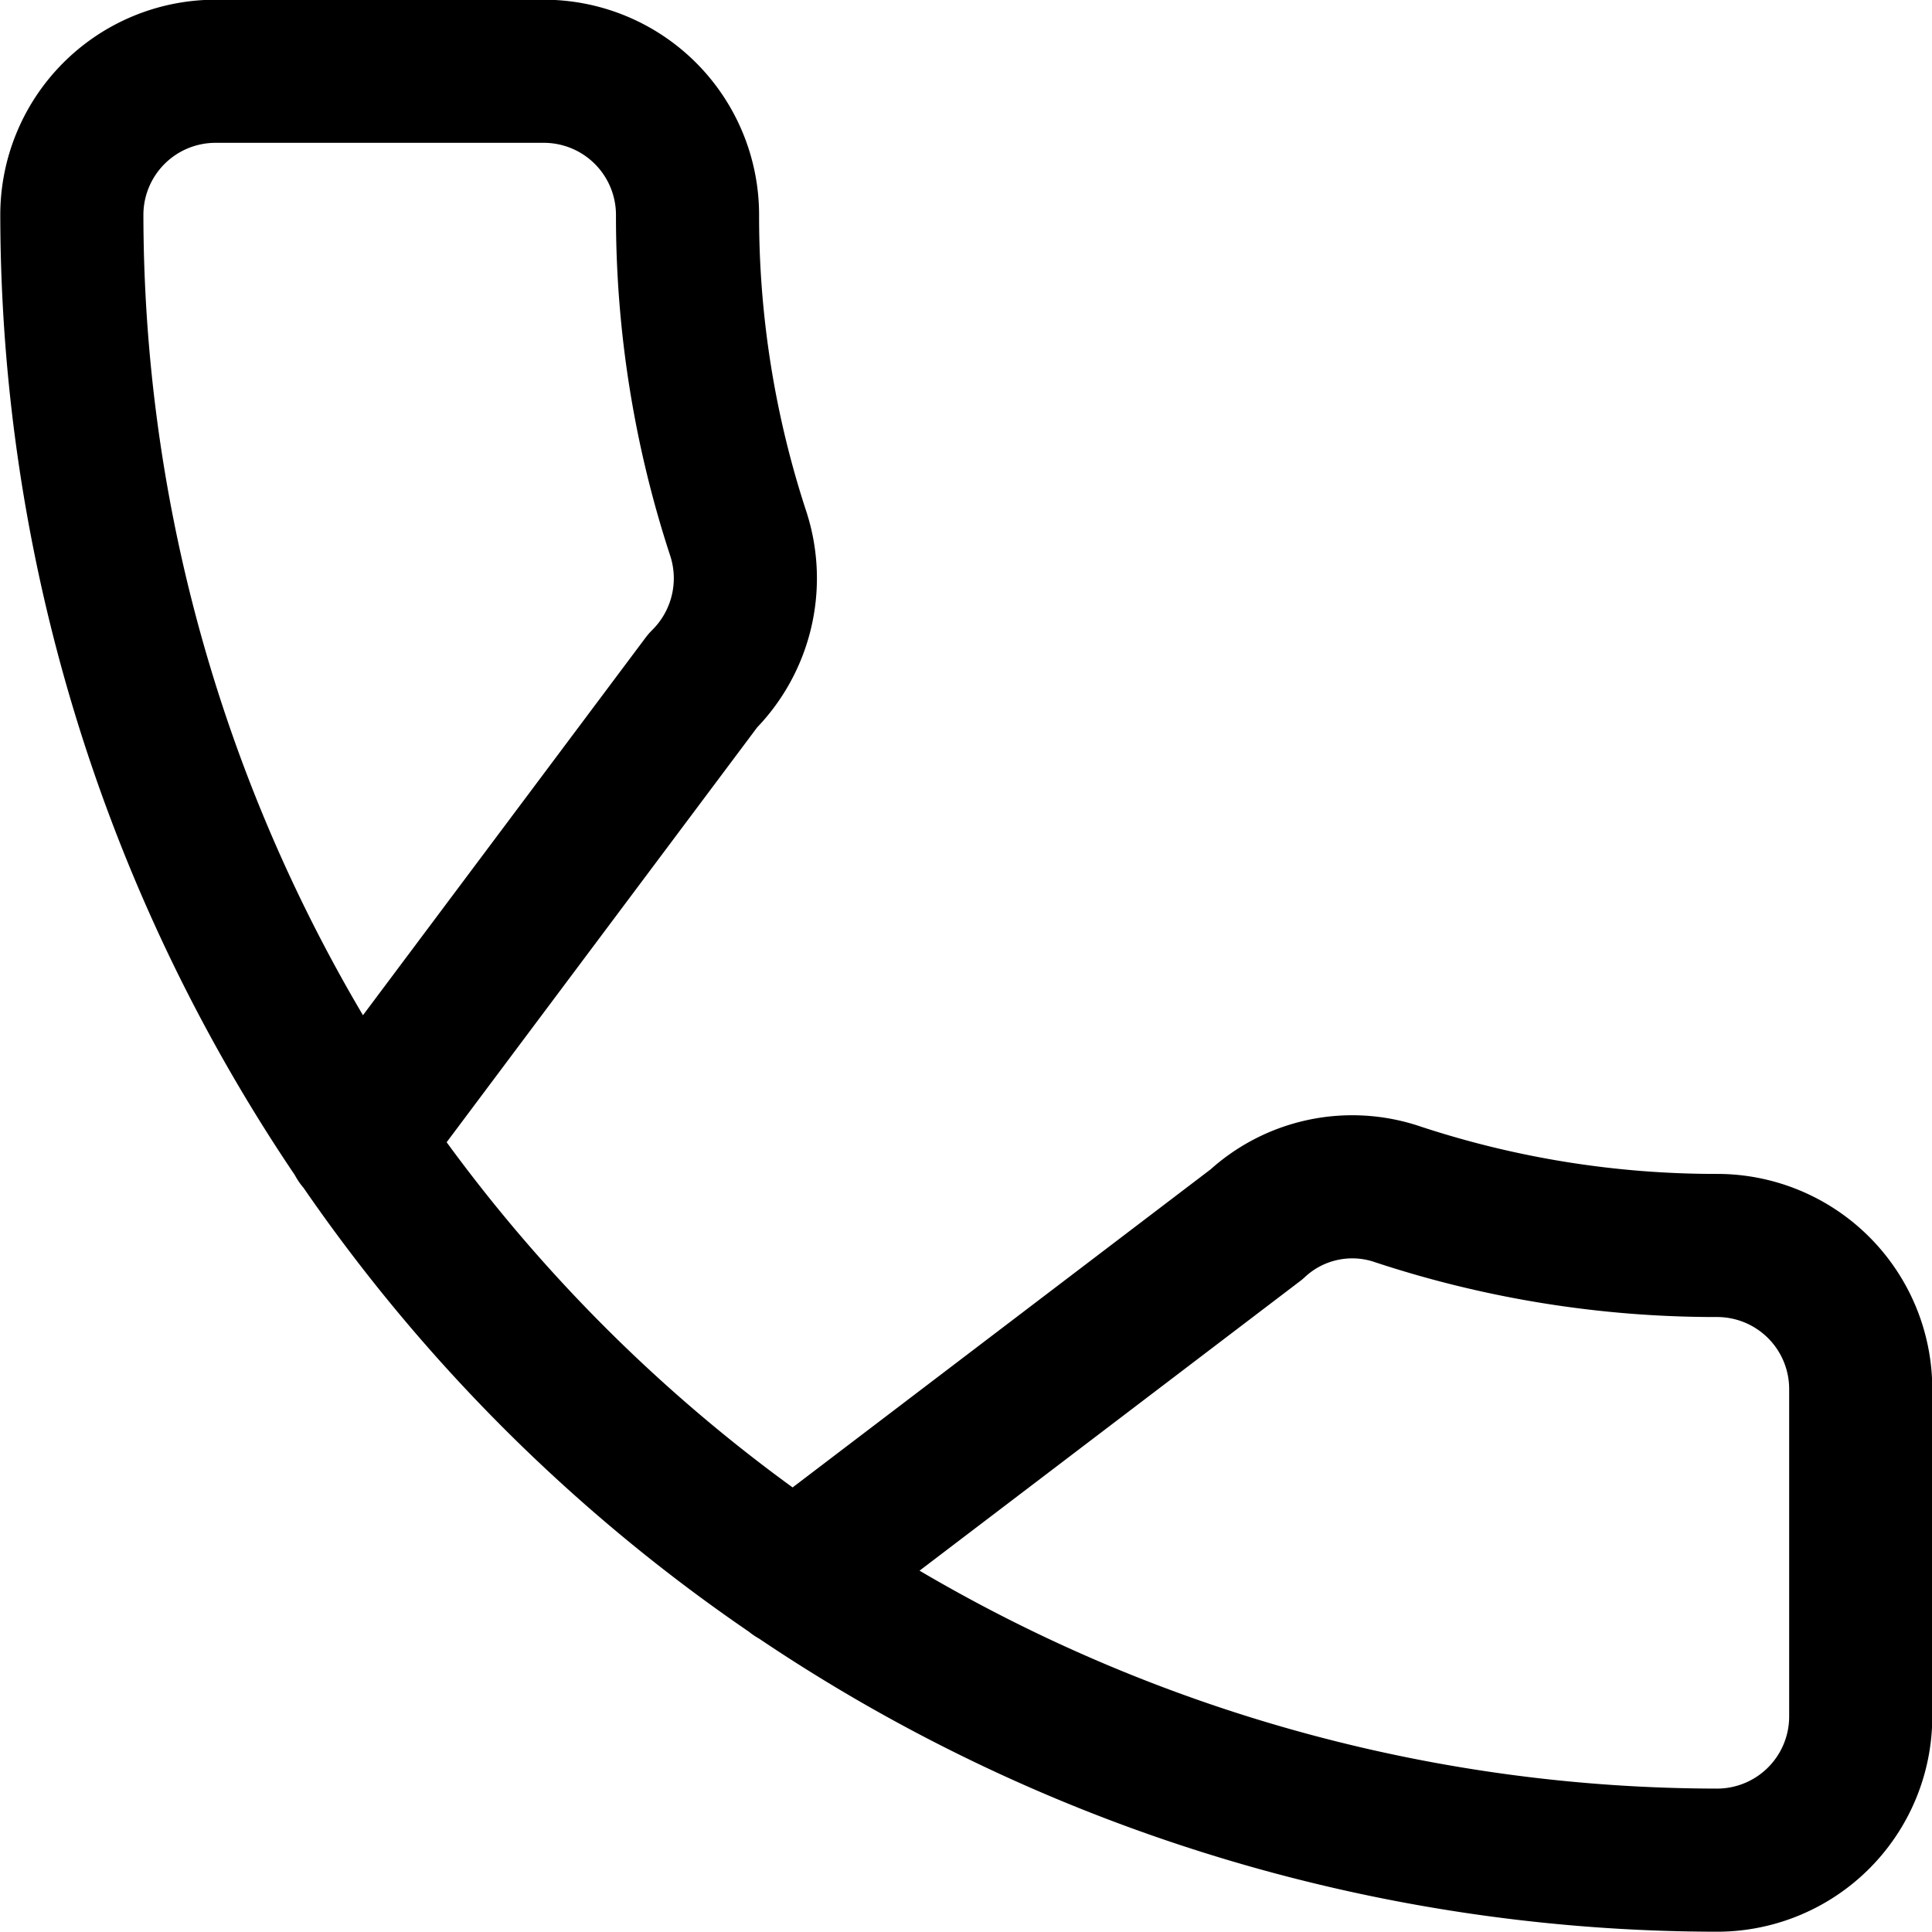
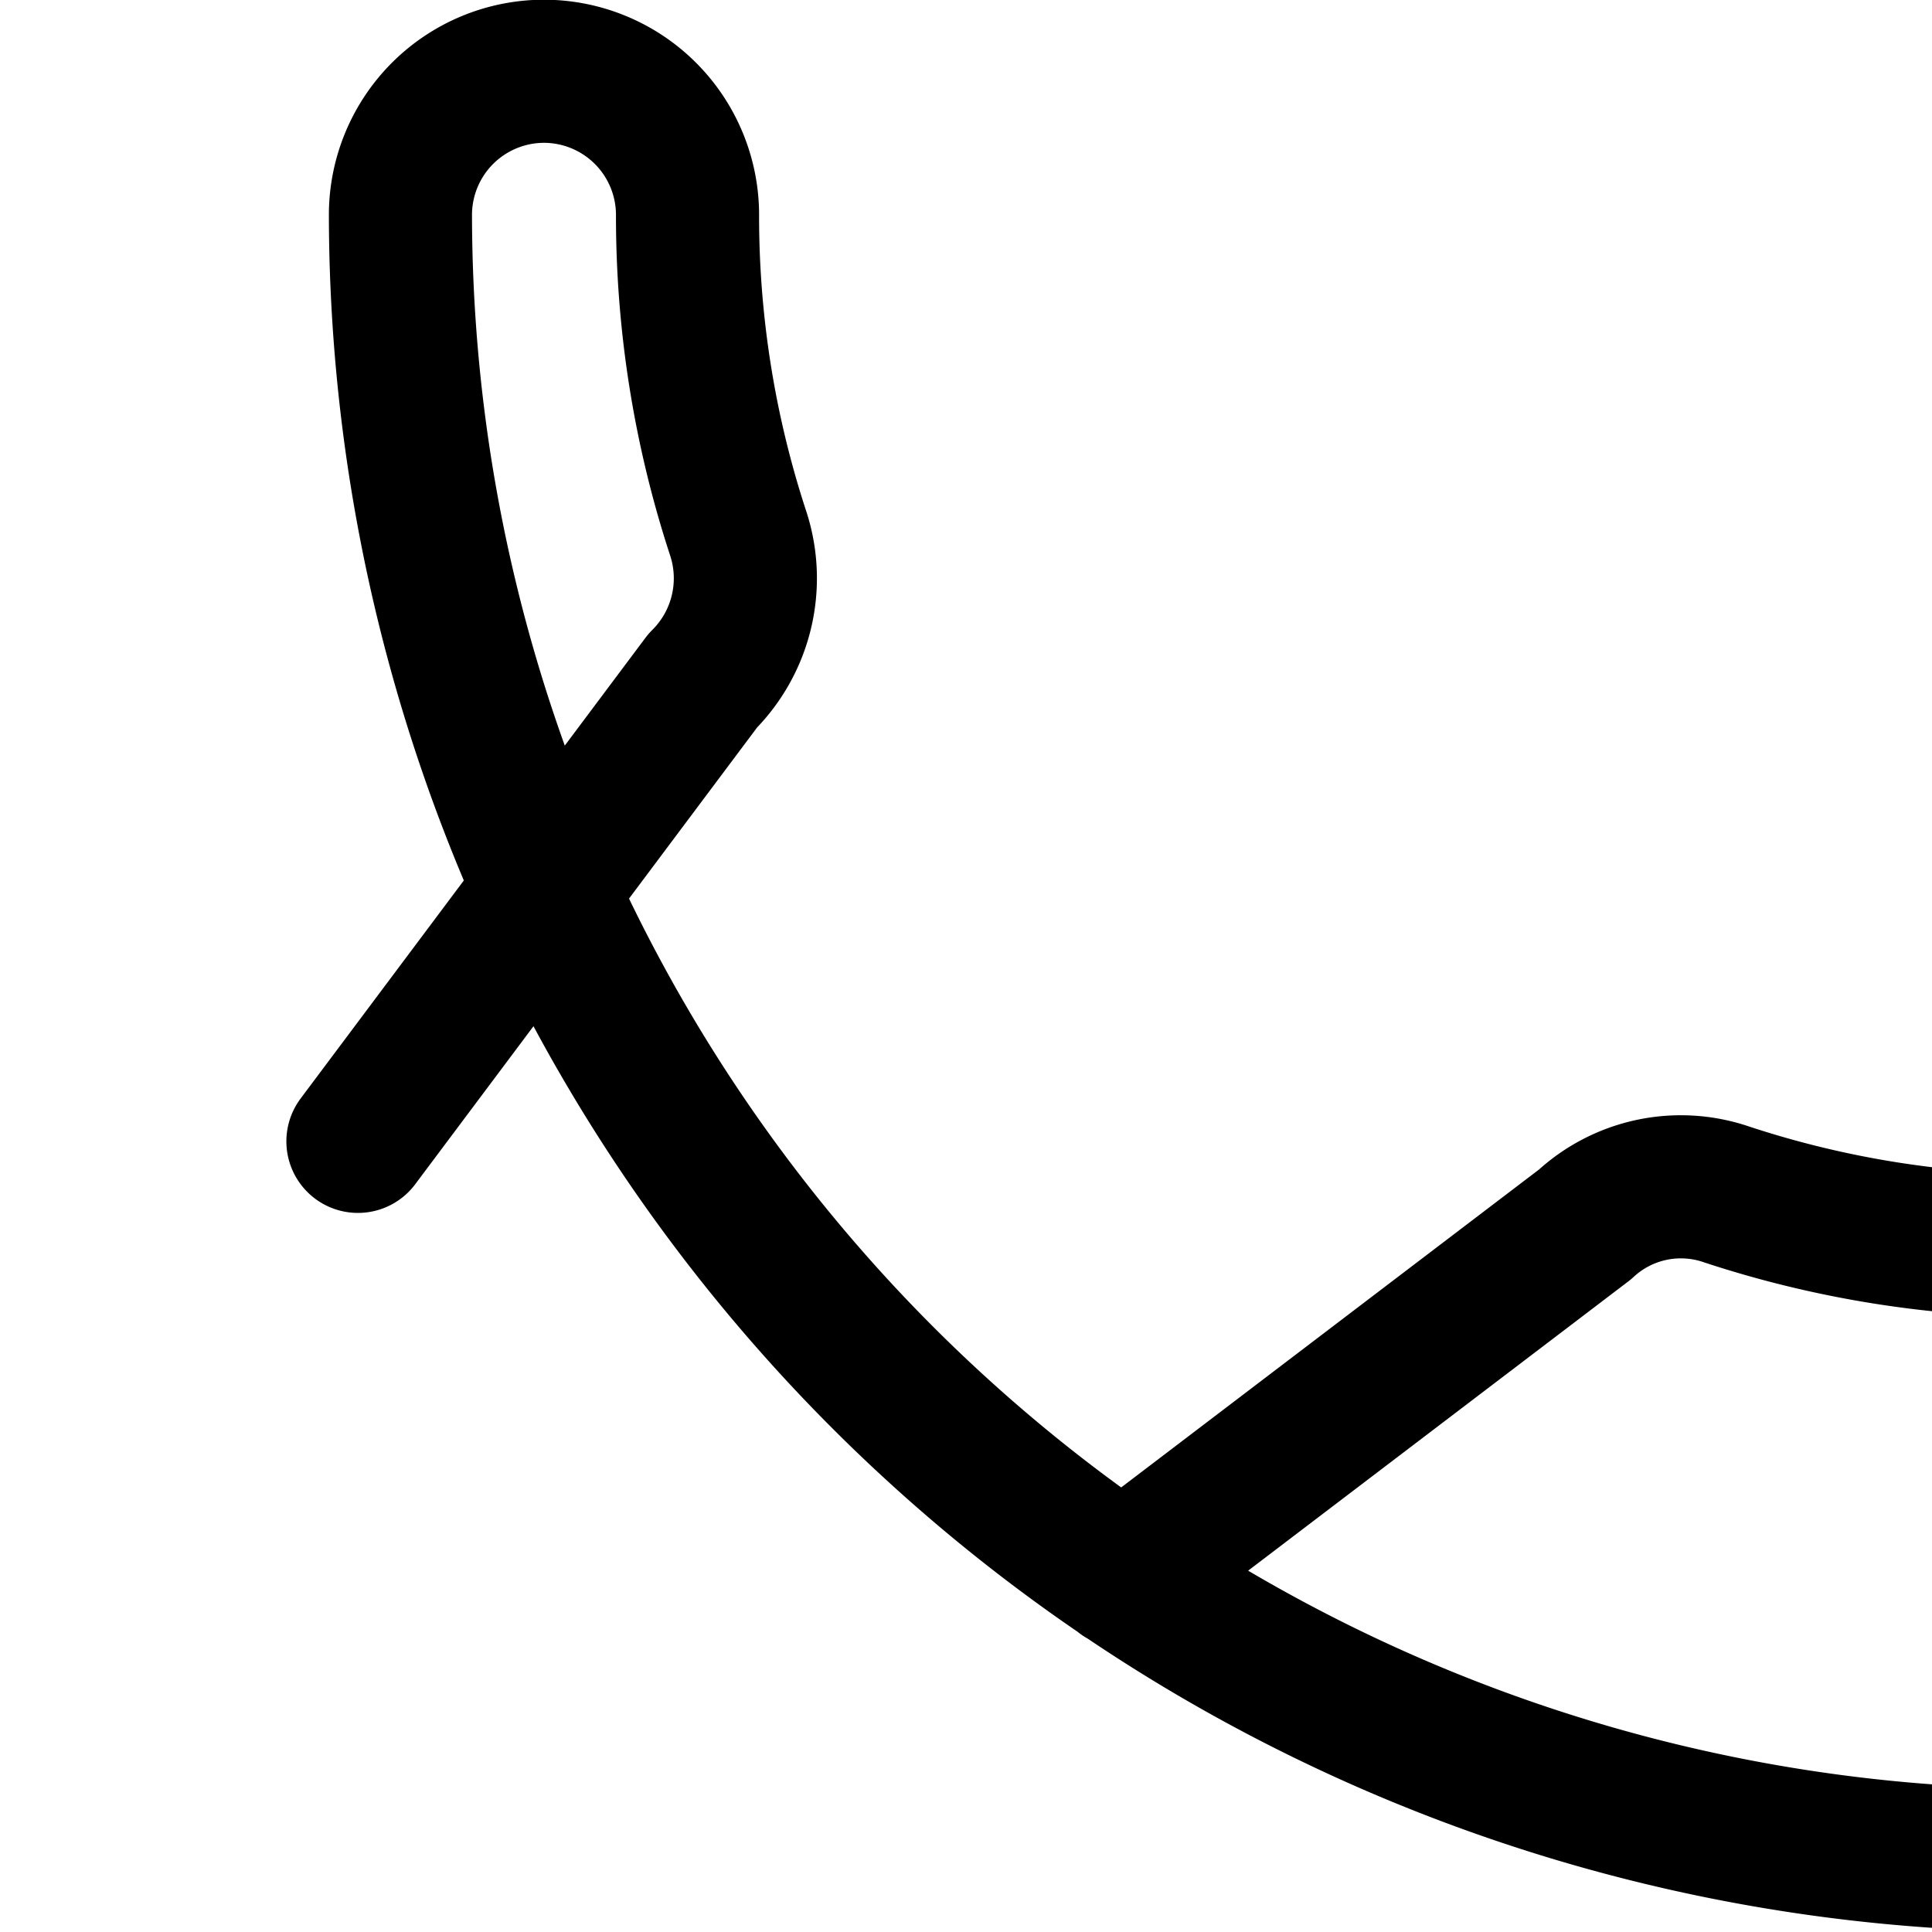
<svg xmlns="http://www.w3.org/2000/svg" width="26.999" height="26.999" viewBox="0 0 26.999 26.999">
-   <path id="Path_348" data-name="Path 348" d="M213.045,822.4l4.818-6.437a2.017,2.017,0,0,0,.5-2.047,14.213,14.213,0,0,1-.712-4.464,2.008,2.008,0,0,0-2.006-2.006h-4.592a2.008,2.008,0,0,0-2.006,2.006,23.02,23.02,0,0,0,22.993,22.993,2.008,2.008,0,0,0,2.006-2.006v-4.578a2.007,2.007,0,0,0-2.006-2.006,14.185,14.185,0,0,1-4.457-.712,1.969,1.969,0,0,0-1.982.418l-6.461,4.916" transform="translate(-208.043 -806.45)" fill="none" stroke="#000" stroke-linecap="round" stroke-linejoin="round" stroke-width="2" />
+   <path id="Path_348" data-name="Path 348" d="M213.045,822.4l4.818-6.437a2.017,2.017,0,0,0,.5-2.047,14.213,14.213,0,0,1-.712-4.464,2.008,2.008,0,0,0-2.006-2.006a2.008,2.008,0,0,0-2.006,2.006,23.02,23.02,0,0,0,22.993,22.993,2.008,2.008,0,0,0,2.006-2.006v-4.578a2.007,2.007,0,0,0-2.006-2.006,14.185,14.185,0,0,1-4.457-.712,1.969,1.969,0,0,0-1.982.418l-6.461,4.916" transform="translate(-208.043 -806.45)" fill="none" stroke="#000" stroke-linecap="round" stroke-linejoin="round" stroke-width="2" />
</svg>